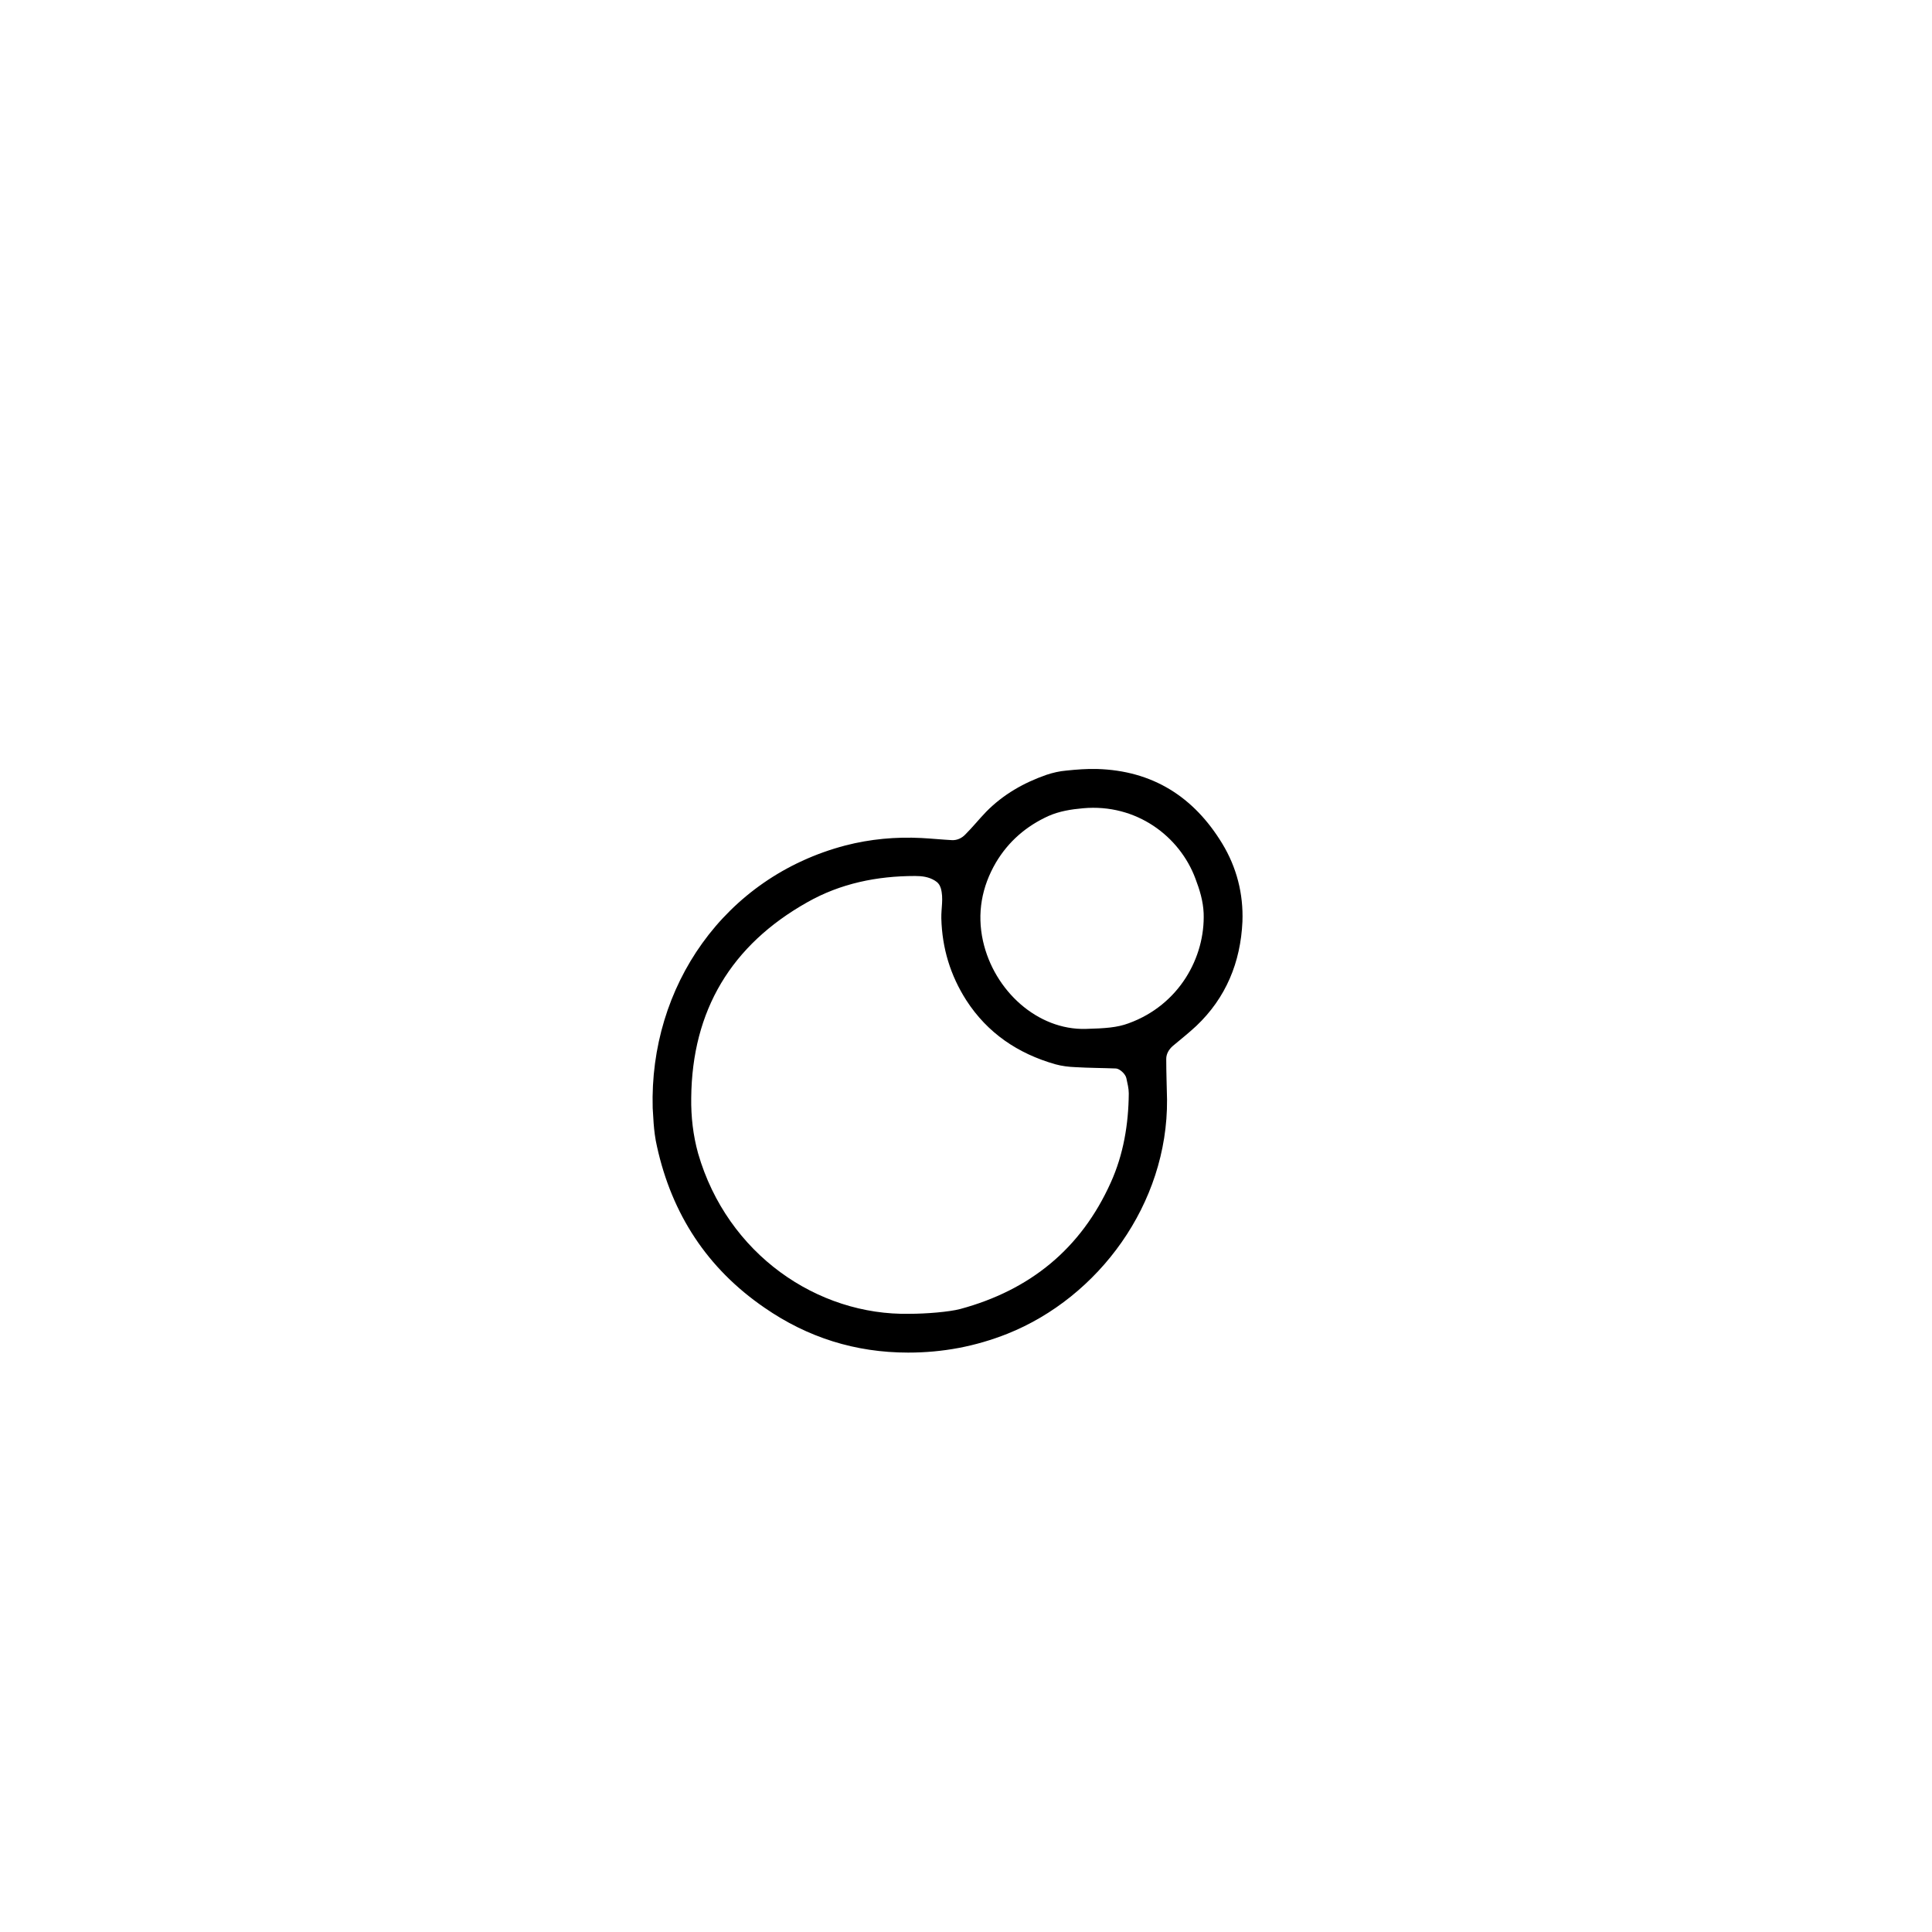
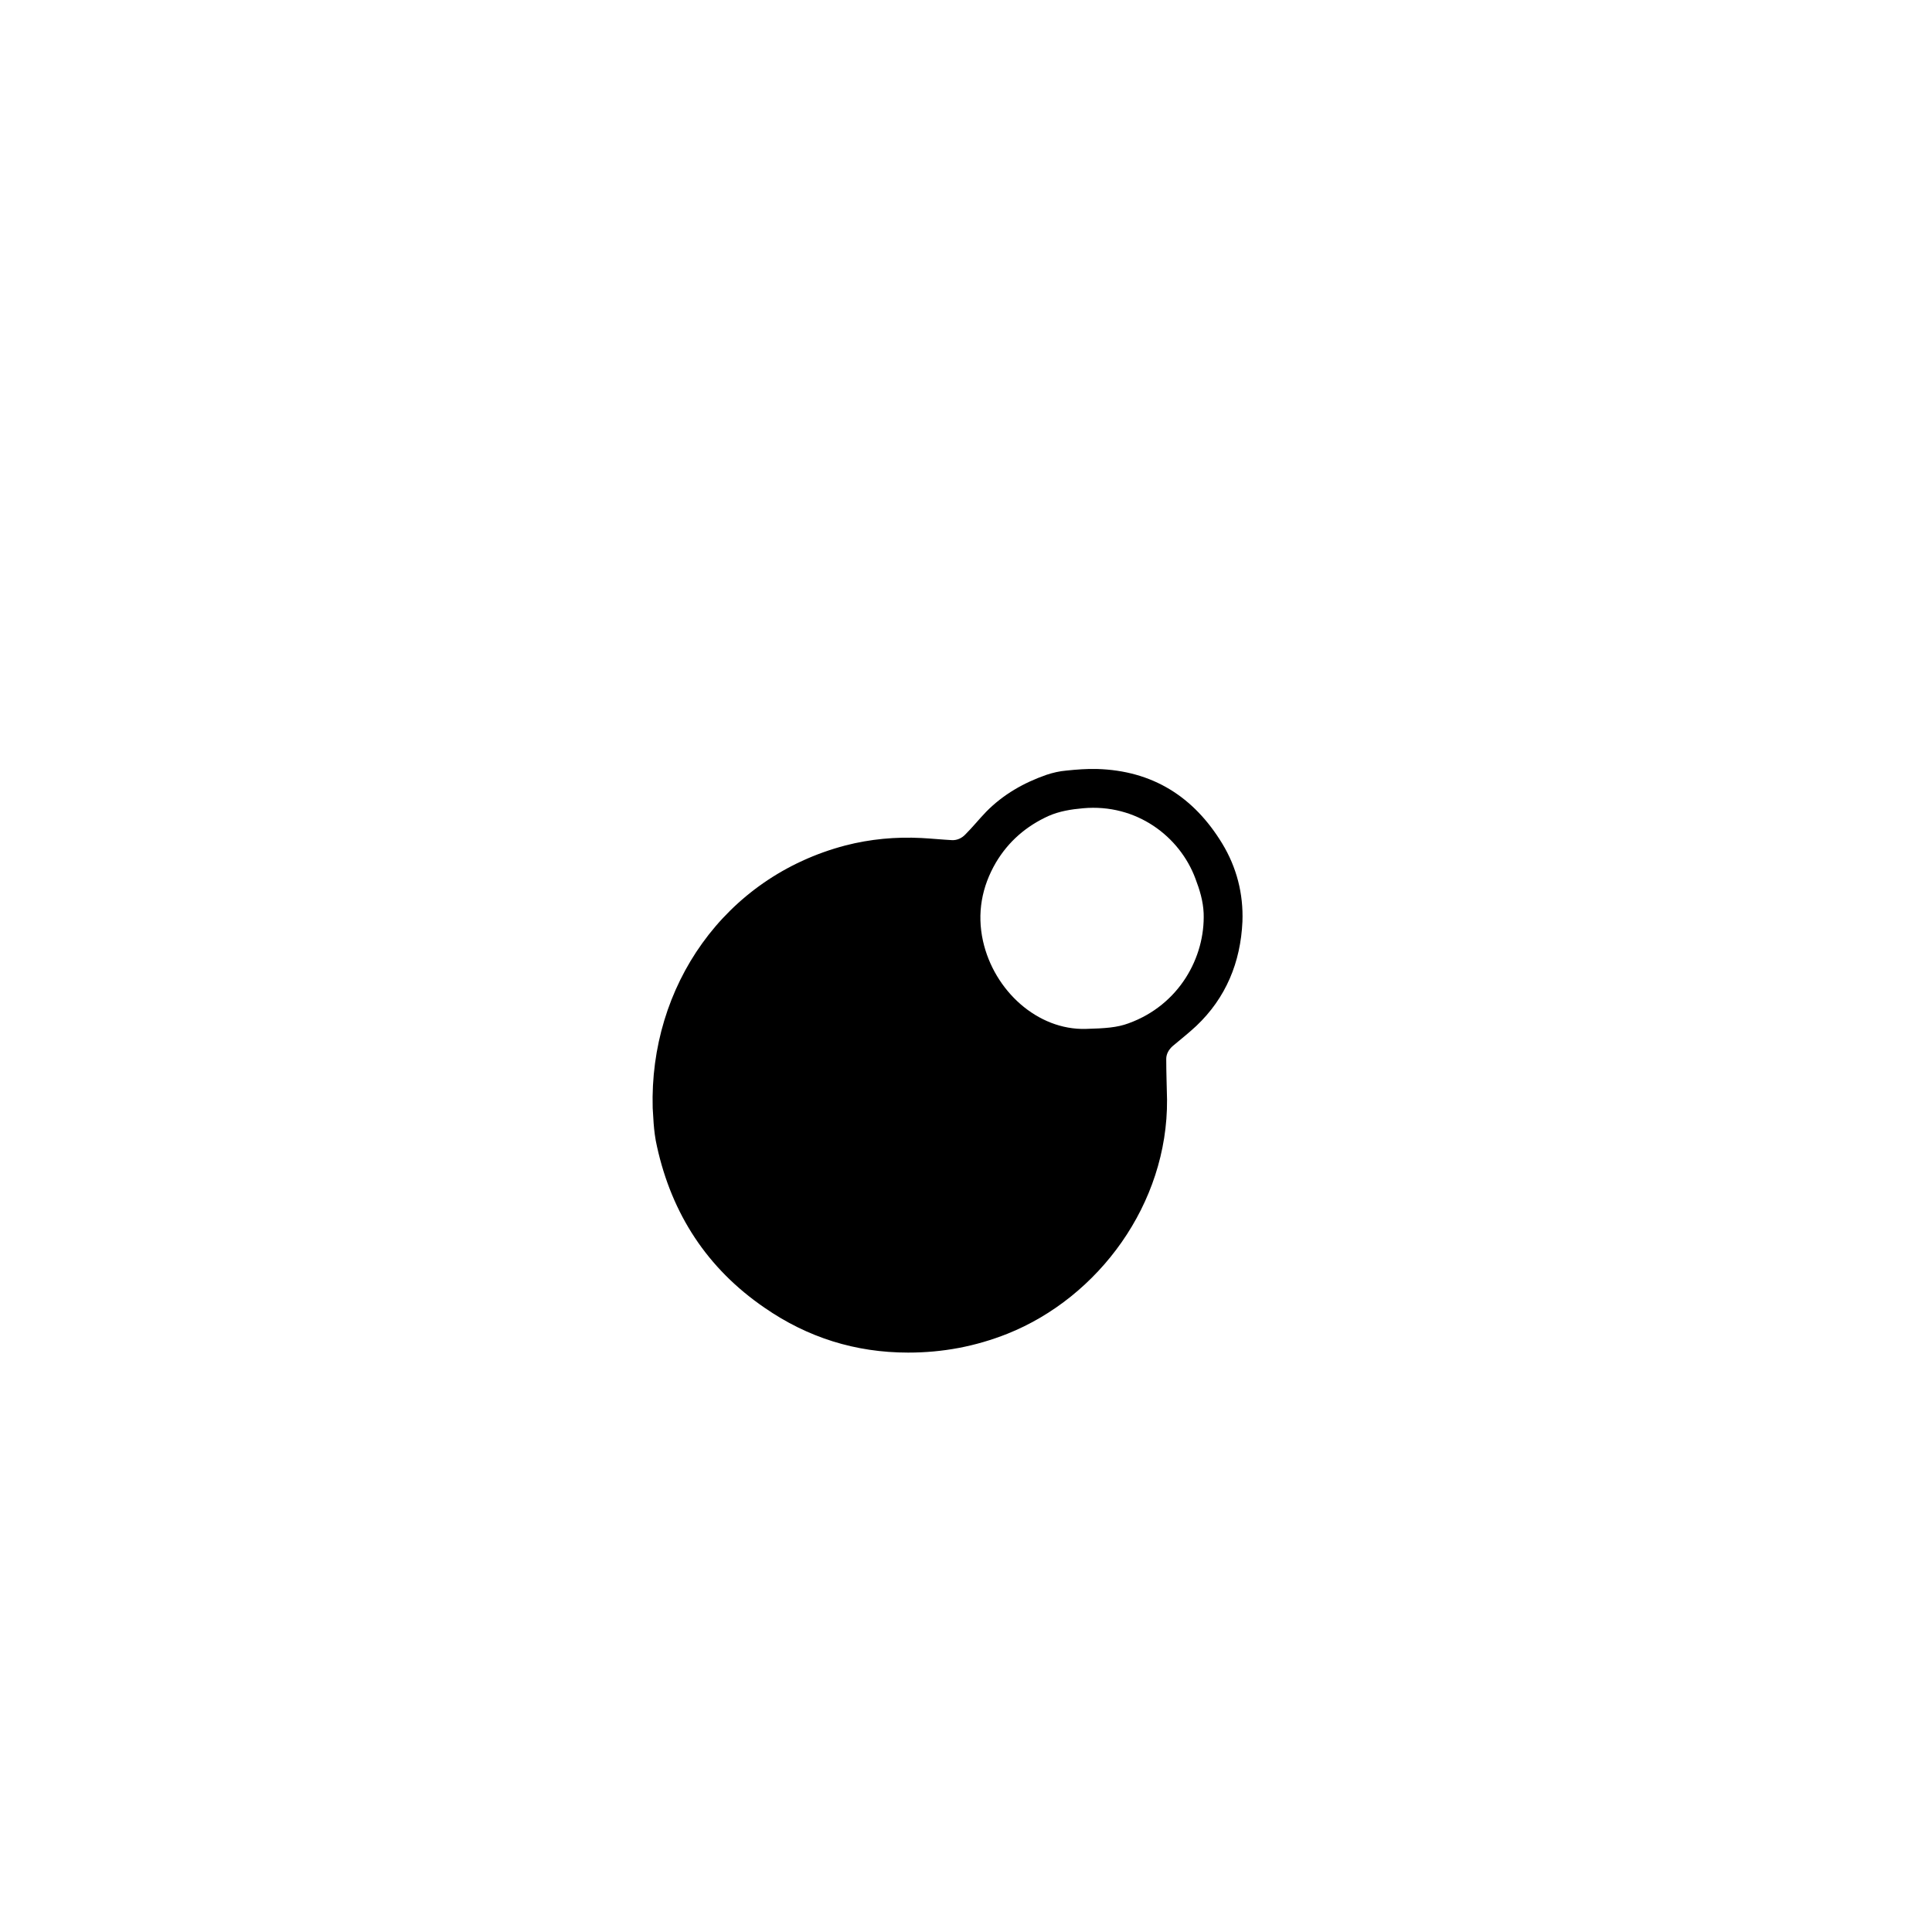
<svg xmlns="http://www.w3.org/2000/svg" fill="#000000" width="800px" height="800px" version="1.1" viewBox="144 144 512 512">
-   <path d="m316.97 437.71c-0.914-32.227 18.93-61.219 51.086-69.66 6.543-1.688 13.301-2.32 20.125-1.969 2.676 0.141 5.418 0.422 8.094 0.562 1.406 0.07 2.676-0.562 3.59-1.547 1.898-1.898 3.59-4.012 5.488-5.981 4.504-4.574 9.922-7.668 15.973-9.781 1.688-0.562 3.519-0.984 5.277-1.125 2.676-0.281 5.418-0.492 8.094-0.422 14.777 0.422 25.684 7.387 33.211 19.773 3.801 6.262 5.629 13.301 5.348 20.688-0.492 10.766-4.363 20.195-12.242 27.652-1.969 1.828-4.082 3.519-6.191 5.277-1.055 0.914-1.758 2.109-1.758 3.449 0 3.59 0.141 7.176 0.211 10.766 0.211 27.652-18.152 52.422-42.289 62.062-8.516 3.379-17.168 4.996-26.316 4.996-14.004 0-26.668-4.012-38.066-11.891-15.199-10.414-24.559-24.84-28.496-42.711-0.996-4.231-0.996-8.805-1.137-10.141zm68.043 54.461c4.434 0 10.484-0.492 13.441-1.266 18.504-4.996 32.016-15.973 39.898-33.492 3.379-7.457 4.715-15.48 4.785-23.641 0-1.336-0.352-2.676-0.633-4.012-0.211-1.125-1.758-2.531-2.746-2.602-3.59-0.141-7.176-0.141-10.766-0.352-1.758-0.07-3.59-0.281-5.348-0.773-9.852-2.816-17.941-8.234-23.57-16.957-4.223-6.613-6.402-13.793-6.613-21.672-0.07-2.676 0.633-5.348-0.141-8.023-0.281-0.914-0.773-1.547-1.617-2.039-1.617-0.984-3.379-1.195-5.207-1.195-10.062 0-19.773 1.969-28.566 6.965-20.125 11.328-30.539 28.637-30.75 51.859-0.07 4.926 0.492 9.922 1.828 14.707 7.734 26.73 31.656 42.984 56.004 42.492zm46.723-75.5c5.137-0.141 8.305-0.352 11.328-1.477 13.441-4.856 20.336-17.52 19.914-29.203-0.141-3.238-1.055-6.191-2.18-9.148-4.152-11.188-15.621-19.914-29.766-18.648-3.168 0.281-6.262 0.773-9.148 2.039-5.91 2.676-10.625 6.754-13.934 12.312-3.801 6.473-5.066 13.512-3.449 20.828 2.957 13.234 14.496 23.648 27.234 23.297z" />
+   <path d="m316.97 437.71c-0.914-32.227 18.93-61.219 51.086-69.66 6.543-1.688 13.301-2.32 20.125-1.969 2.676 0.141 5.418 0.422 8.094 0.562 1.406 0.07 2.676-0.562 3.59-1.547 1.898-1.898 3.59-4.012 5.488-5.981 4.504-4.574 9.922-7.668 15.973-9.781 1.688-0.562 3.519-0.984 5.277-1.125 2.676-0.281 5.418-0.492 8.094-0.422 14.777 0.422 25.684 7.387 33.211 19.773 3.801 6.262 5.629 13.301 5.348 20.688-0.492 10.766-4.363 20.195-12.242 27.652-1.969 1.828-4.082 3.519-6.191 5.277-1.055 0.914-1.758 2.109-1.758 3.449 0 3.59 0.141 7.176 0.211 10.766 0.211 27.652-18.152 52.422-42.289 62.062-8.516 3.379-17.168 4.996-26.316 4.996-14.004 0-26.668-4.012-38.066-11.891-15.199-10.414-24.559-24.84-28.496-42.711-0.996-4.231-0.996-8.805-1.137-10.141zm68.043 54.461zm46.723-75.5c5.137-0.141 8.305-0.352 11.328-1.477 13.441-4.856 20.336-17.52 19.914-29.203-0.141-3.238-1.055-6.191-2.18-9.148-4.152-11.188-15.621-19.914-29.766-18.648-3.168 0.281-6.262 0.773-9.148 2.039-5.91 2.676-10.625 6.754-13.934 12.312-3.801 6.473-5.066 13.512-3.449 20.828 2.957 13.234 14.496 23.648 27.234 23.297z" />
</svg>